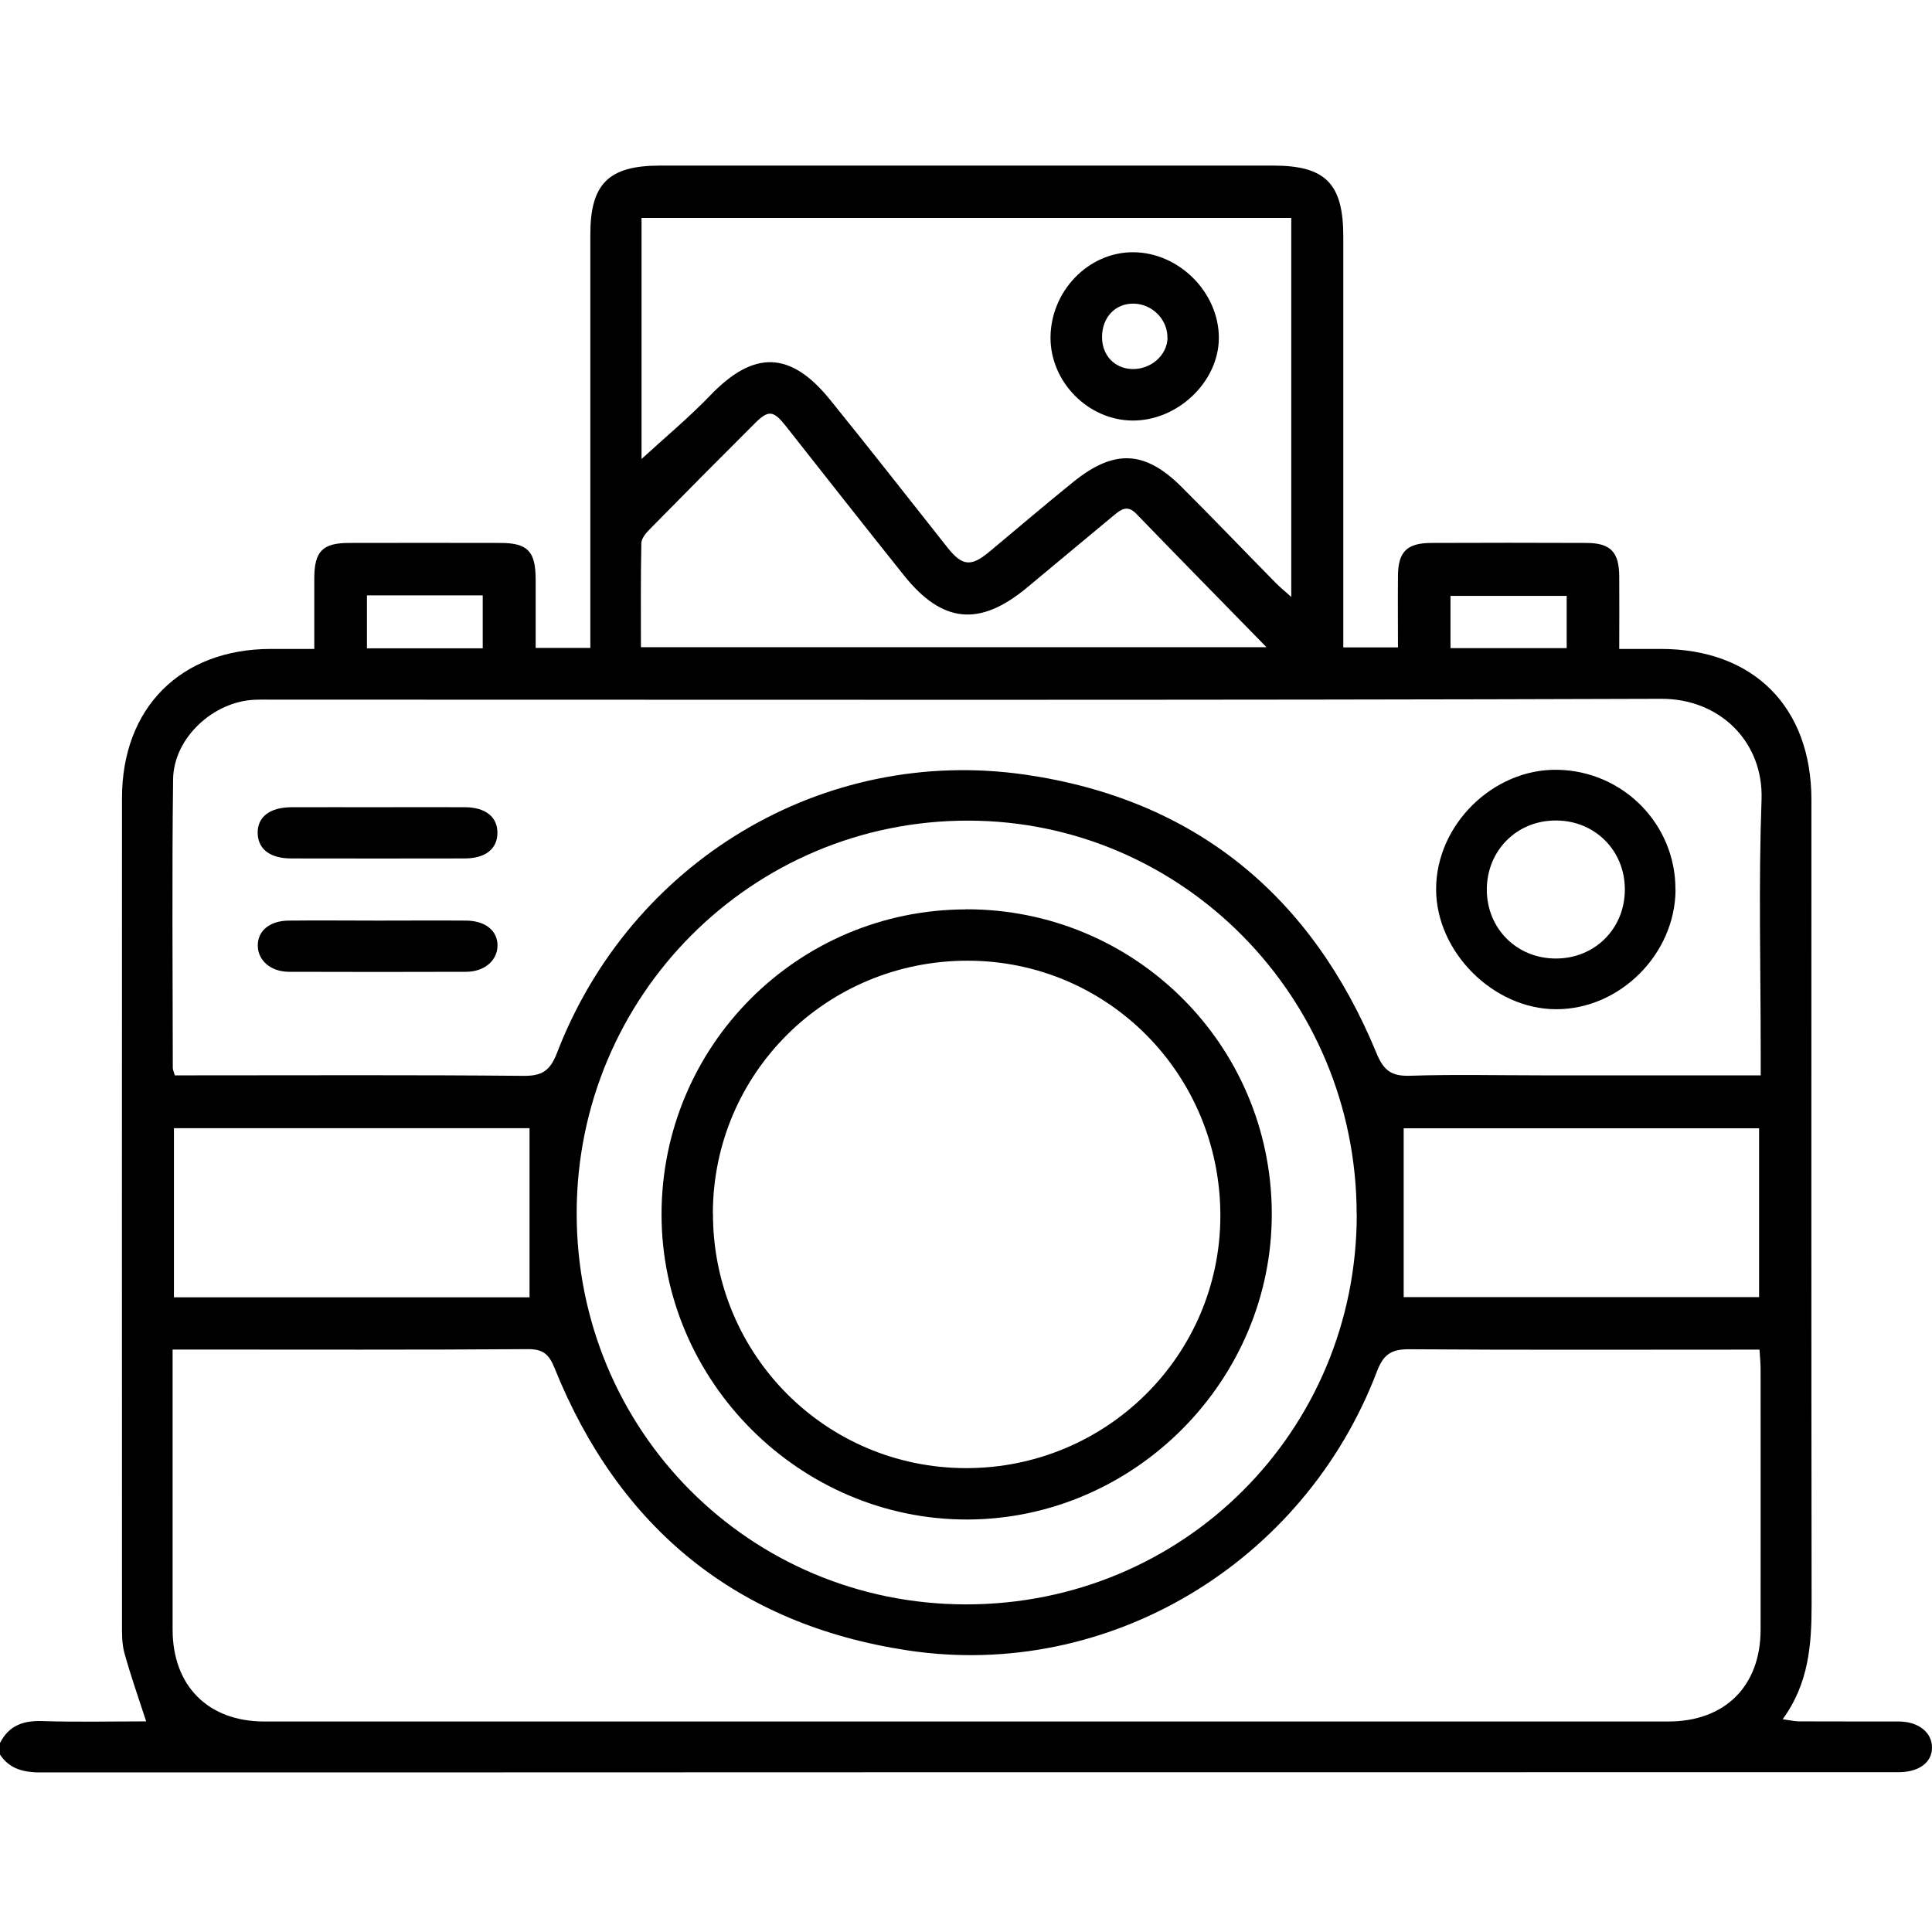
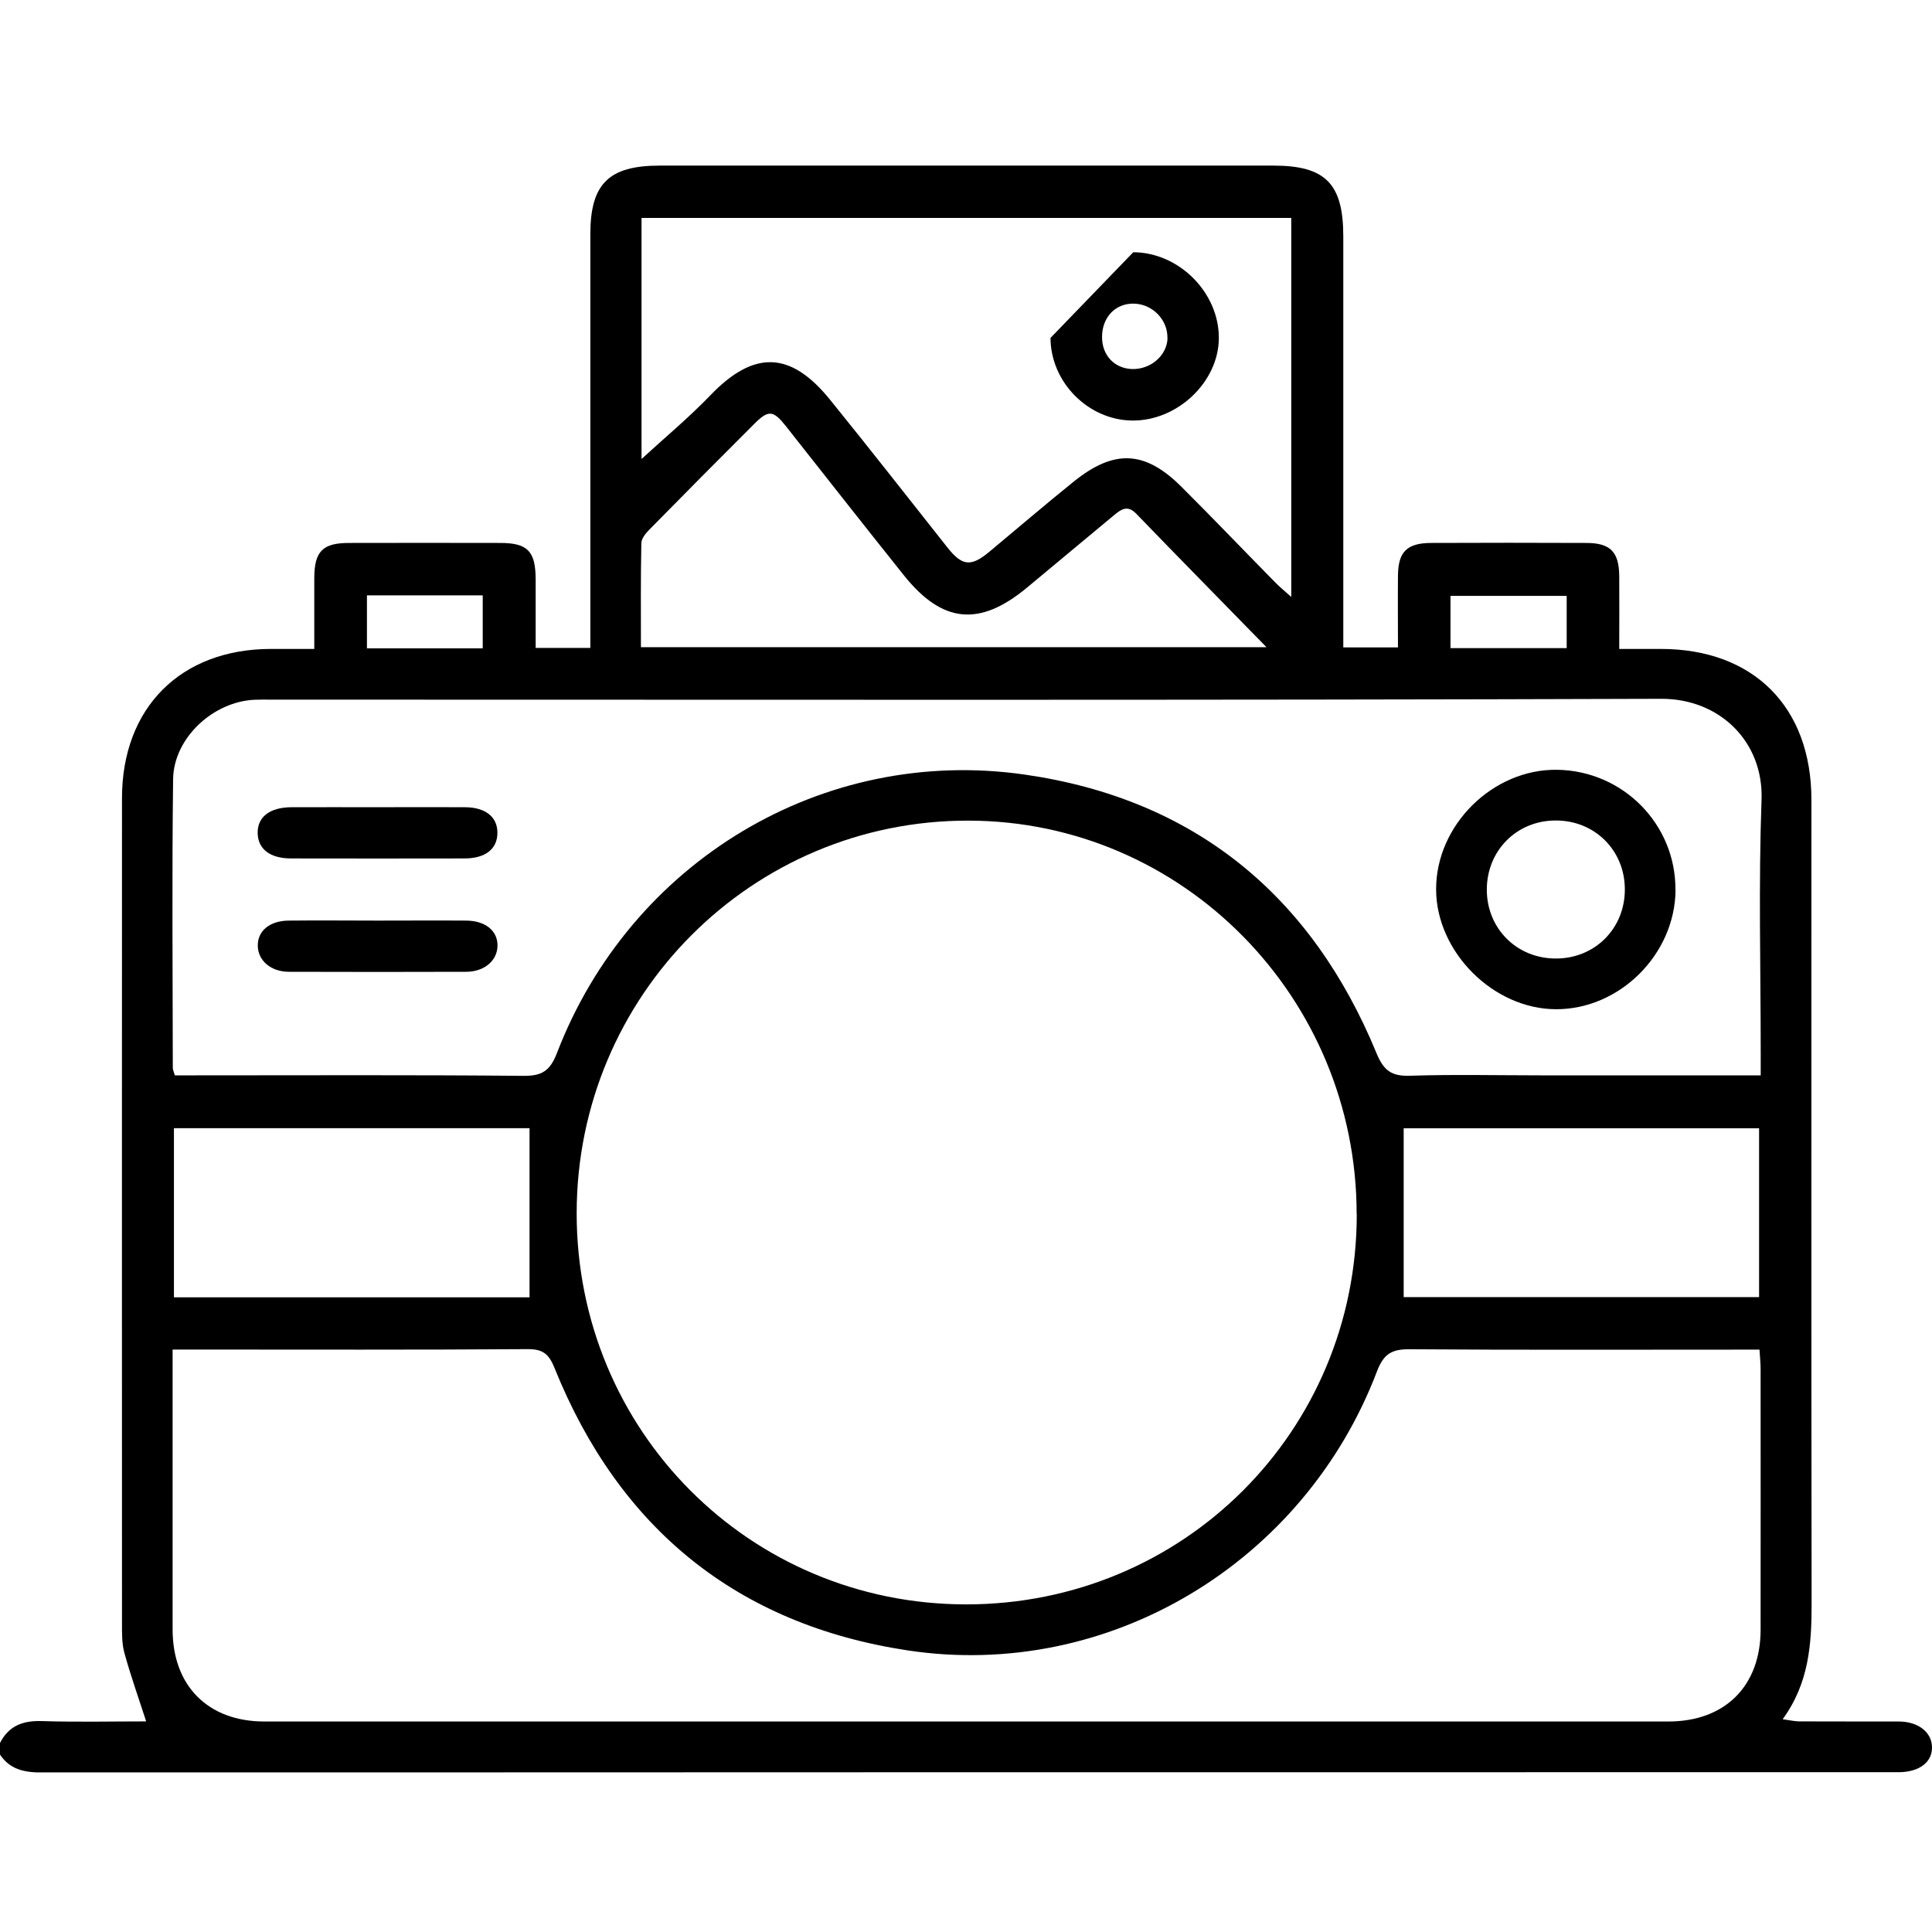
<svg xmlns="http://www.w3.org/2000/svg" width="70" height="70" viewBox="0 0 70 70" fill="none">
  <g clip-path="url(#clip0_2701_189)">
    <path d="M-0 63.152C0.318 62.528 0.828 62.336 1.515 62.358C2.787 62.398 4.062 62.369 5.296 62.369C5.019 61.515 4.734 60.713 4.509 59.896C4.413 59.553 4.42 59.175 4.42 58.813C4.417 48.849 4.417 38.884 4.42 28.919C4.42 25.648 6.542 23.519 9.805 23.512C10.301 23.512 10.8 23.512 11.387 23.512C11.387 22.618 11.387 21.782 11.387 20.947C11.391 19.975 11.687 19.672 12.648 19.672C14.474 19.668 16.296 19.668 18.122 19.672C19.12 19.672 19.404 19.971 19.408 20.991C19.408 21.804 19.408 22.621 19.408 23.475H21.389C21.389 23.194 21.389 22.932 21.389 22.666C21.389 17.946 21.389 13.226 21.389 8.506C21.385 6.662 22.051 6 23.906 6C31.317 6 38.727 6 46.138 6C48.023 6 48.67 6.654 48.67 8.565C48.67 13.241 48.67 17.913 48.67 22.588V23.457H50.651C50.651 22.581 50.643 21.719 50.651 20.858C50.658 19.99 50.976 19.675 51.859 19.672C53.73 19.664 55.6 19.664 57.47 19.672C58.346 19.672 58.66 19.993 58.668 20.873C58.675 21.716 58.668 22.555 58.668 23.512C59.193 23.512 59.684 23.512 60.172 23.512C63.532 23.512 65.631 25.615 65.631 28.979C65.631 38.692 65.624 48.405 65.638 58.118C65.638 59.575 65.542 60.986 64.589 62.291C64.844 62.325 65.006 62.365 65.173 62.369C66.381 62.376 67.59 62.369 68.799 62.373C69.512 62.376 70.004 62.772 70 63.319C70 63.847 69.549 64.191 68.839 64.21C68.725 64.21 68.61 64.21 68.496 64.21C46.171 64.21 23.851 64.21 1.526 64.221C0.894 64.221 0.362 64.121 -0.004 63.566V63.156L-0 63.152ZM6.254 48.897C6.254 49.218 6.254 49.444 6.254 49.669C6.254 52.792 6.254 55.916 6.254 59.039C6.254 61.083 7.54 62.373 9.576 62.373C26.534 62.373 43.495 62.373 60.453 62.373C62.497 62.373 63.787 61.09 63.79 59.053C63.794 55.908 63.79 52.763 63.79 49.617C63.79 49.399 63.768 49.178 63.75 48.9H62.892C58.949 48.9 55.005 48.915 51.061 48.886C50.418 48.882 50.13 49.063 49.893 49.68C47.254 56.625 40.165 60.901 32.88 59.796C26.704 58.858 22.431 55.372 20.092 49.566C19.892 49.07 19.681 48.878 19.123 48.882C15.087 48.911 11.055 48.897 7.019 48.897C6.793 48.897 6.571 48.897 6.242 48.897H6.254ZM63.794 38.962V38.145C63.794 35.092 63.713 32.032 63.824 28.982C63.901 26.875 62.308 25.312 60.19 25.319C43.414 25.375 26.634 25.349 9.854 25.349C9.647 25.349 9.443 25.345 9.236 25.353C7.732 25.412 6.291 26.735 6.272 28.232C6.228 31.721 6.257 35.206 6.261 38.696C6.261 38.758 6.294 38.821 6.335 38.962H7.126C11.069 38.962 15.013 38.943 18.957 38.98C19.63 38.987 19.925 38.806 20.177 38.16C22.841 31.222 29.809 27.009 37.138 28.066C43.277 28.953 47.517 32.434 49.875 38.163C50.141 38.81 50.437 38.999 51.102 38.976C52.673 38.925 54.247 38.962 55.822 38.962H63.801H63.794ZM49.154 43.996C49.154 36.134 42.848 29.74 35.083 29.733C27.244 29.721 20.901 36.079 20.894 43.948C20.886 51.824 27.151 58.126 35.002 58.13C42.871 58.133 49.158 51.857 49.158 43.996H49.154ZM23.244 16.63C24.076 15.865 24.952 15.14 25.736 14.324C27.306 12.69 28.633 12.705 30.071 14.479C31.505 16.249 32.91 18.046 34.325 19.834C34.861 20.511 35.179 20.548 35.848 19.99C36.864 19.143 37.87 18.282 38.897 17.454C40.368 16.268 41.481 16.316 42.808 17.639C43.953 18.781 45.073 19.953 46.208 21.106C46.367 21.268 46.548 21.416 46.785 21.627V7.896H23.244V16.63ZM23.222 23.449H45.887C44.249 21.771 42.701 20.2 41.17 18.615C40.845 18.278 40.609 18.463 40.354 18.674C39.3 19.546 38.254 20.426 37.201 21.298C35.489 22.714 34.144 22.584 32.758 20.855C31.32 19.058 29.901 17.247 28.474 15.44C28.02 14.867 27.846 14.841 27.34 15.347C26.064 16.619 24.797 17.898 23.536 19.18C23.4 19.317 23.237 19.513 23.237 19.683C23.211 20.928 23.222 22.178 23.222 23.449ZM19.186 47.004V40.876H6.302V47.004H19.19H19.186ZM50.858 46.997H63.735V40.88H50.858V46.997ZM17.49 23.49V21.572H13.295V23.49H17.49ZM56.764 23.482V21.59H52.554V23.482H56.764Z" fill="black" />
    <path d="M60.708 32.242C60.693 34.57 58.69 36.573 56.376 36.566C54.107 36.562 52.037 34.492 52.033 32.223C52.029 29.887 54.096 27.851 56.428 27.891C58.816 27.932 60.719 29.872 60.704 32.238L60.708 32.242ZM58.871 32.223C58.871 30.811 57.781 29.724 56.365 29.728C54.953 29.728 53.87 30.819 53.87 32.234C53.87 33.646 54.961 34.733 56.376 34.729C57.788 34.729 58.875 33.639 58.871 32.223Z" fill="black" />
    <path d="M13.705 29.247C14.751 29.247 15.801 29.24 16.847 29.247C17.597 29.251 18.03 29.606 18.022 30.183C18.019 30.759 17.586 31.103 16.832 31.103C14.736 31.107 12.645 31.107 10.549 31.103C9.791 31.103 9.355 30.77 9.336 30.201C9.318 29.606 9.765 29.251 10.564 29.247C11.61 29.244 12.659 29.247 13.705 29.247Z" fill="black" />
    <path d="M13.683 33.355C14.755 33.355 15.823 33.347 16.895 33.355C17.593 33.362 18.033 33.728 18.026 34.267C18.018 34.8 17.556 35.206 16.895 35.21C14.755 35.217 12.615 35.217 10.471 35.21C9.813 35.21 9.347 34.803 9.34 34.267C9.333 33.728 9.769 33.358 10.471 33.355C11.543 33.343 12.611 33.355 13.683 33.355Z" fill="black" />
-     <path d="M34.994 32.945C41.108 32.931 46.06 37.846 46.079 43.952C46.101 50.01 41.108 55.037 35.057 55.055C29.003 55.07 23.98 50.069 23.969 44.019C23.961 37.909 28.884 32.964 34.99 32.949L34.994 32.945ZM25.832 43.963C25.824 49.075 29.912 53.189 35.005 53.193C40.084 53.196 44.201 49.116 44.216 44.071C44.231 38.948 40.158 34.819 35.075 34.808C29.956 34.797 25.835 38.877 25.828 43.967L25.832 43.963Z" fill="black" />
-     <path d="M41.06 9.139C42.72 9.146 44.168 10.602 44.161 12.251C44.154 13.836 42.664 15.256 41.019 15.237C39.423 15.219 38.066 13.844 38.062 12.243C38.062 10.551 39.434 9.131 41.06 9.139ZM42.298 12.243C42.309 11.589 41.766 11.027 41.104 11.002C40.424 10.976 39.929 11.486 39.929 12.214C39.929 12.872 40.376 13.348 41.012 13.371C41.696 13.393 42.291 12.872 42.302 12.24L42.298 12.243Z" fill="black" />
+     <path d="M41.06 9.139C42.72 9.146 44.168 10.602 44.161 12.251C44.154 13.836 42.664 15.256 41.019 15.237C39.423 15.219 38.066 13.844 38.062 12.243ZM42.298 12.243C42.309 11.589 41.766 11.027 41.104 11.002C40.424 10.976 39.929 11.486 39.929 12.214C39.929 12.872 40.376 13.348 41.012 13.371C41.696 13.393 42.291 12.872 42.302 12.24L42.298 12.243Z" fill="black" />
  </g>
  <defs>
    <clipPath id="clip0_2701_189">
      <rect width="70" height="58.217" fill="white" transform="translate(0 6)" />
    </clipPath>
  </defs>
</svg>